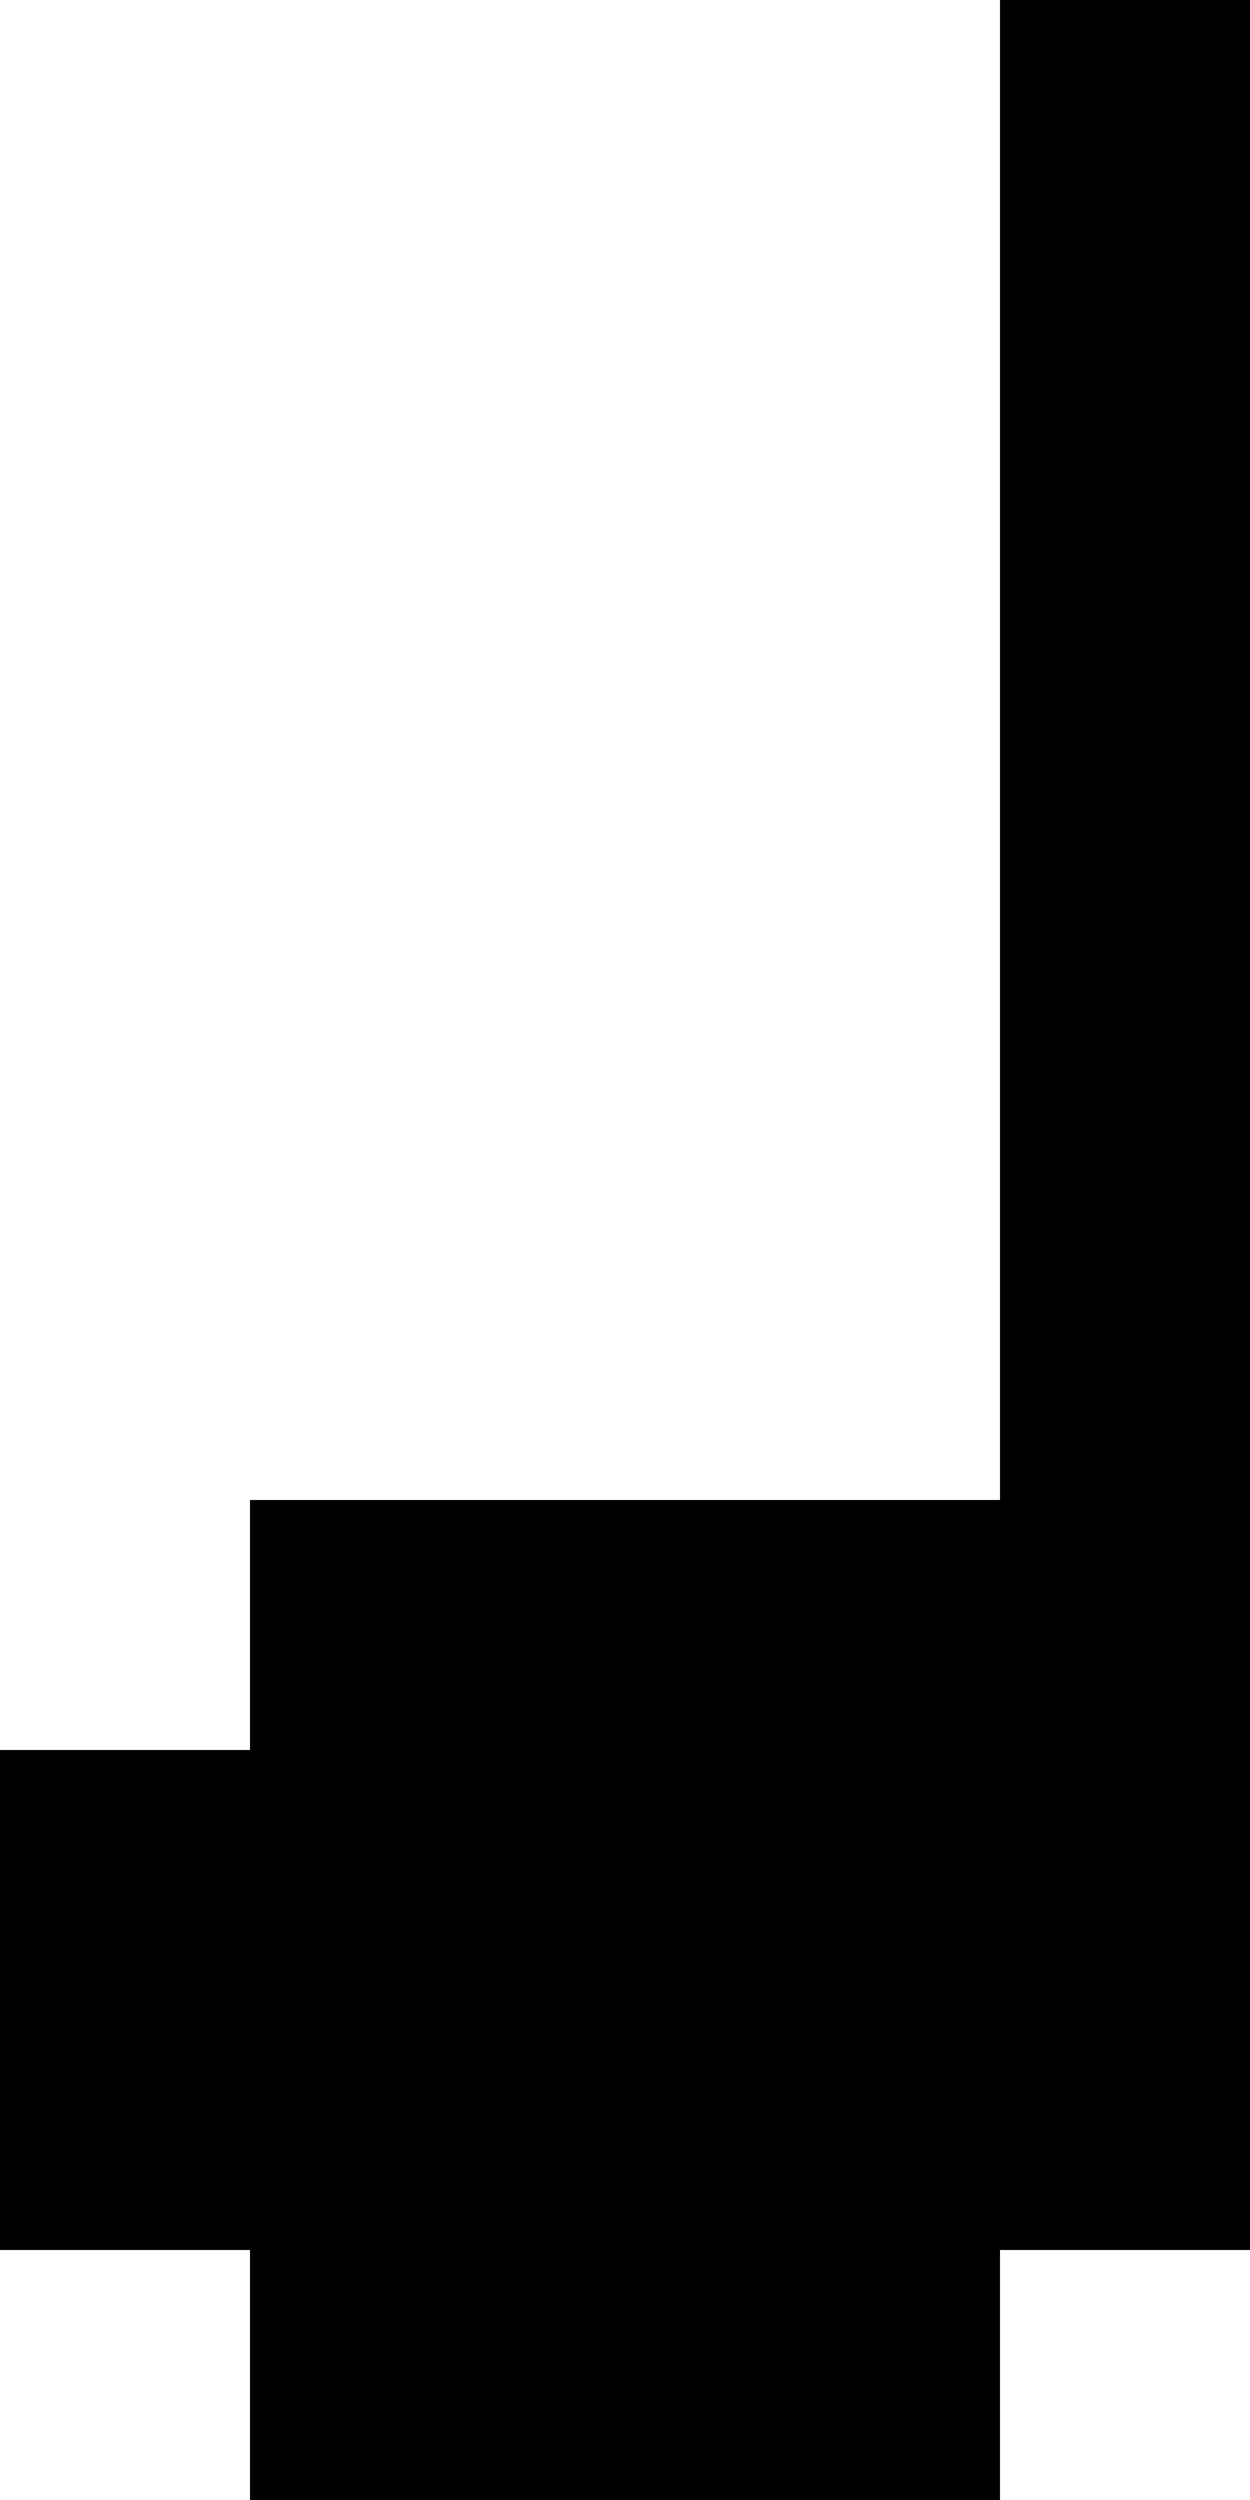
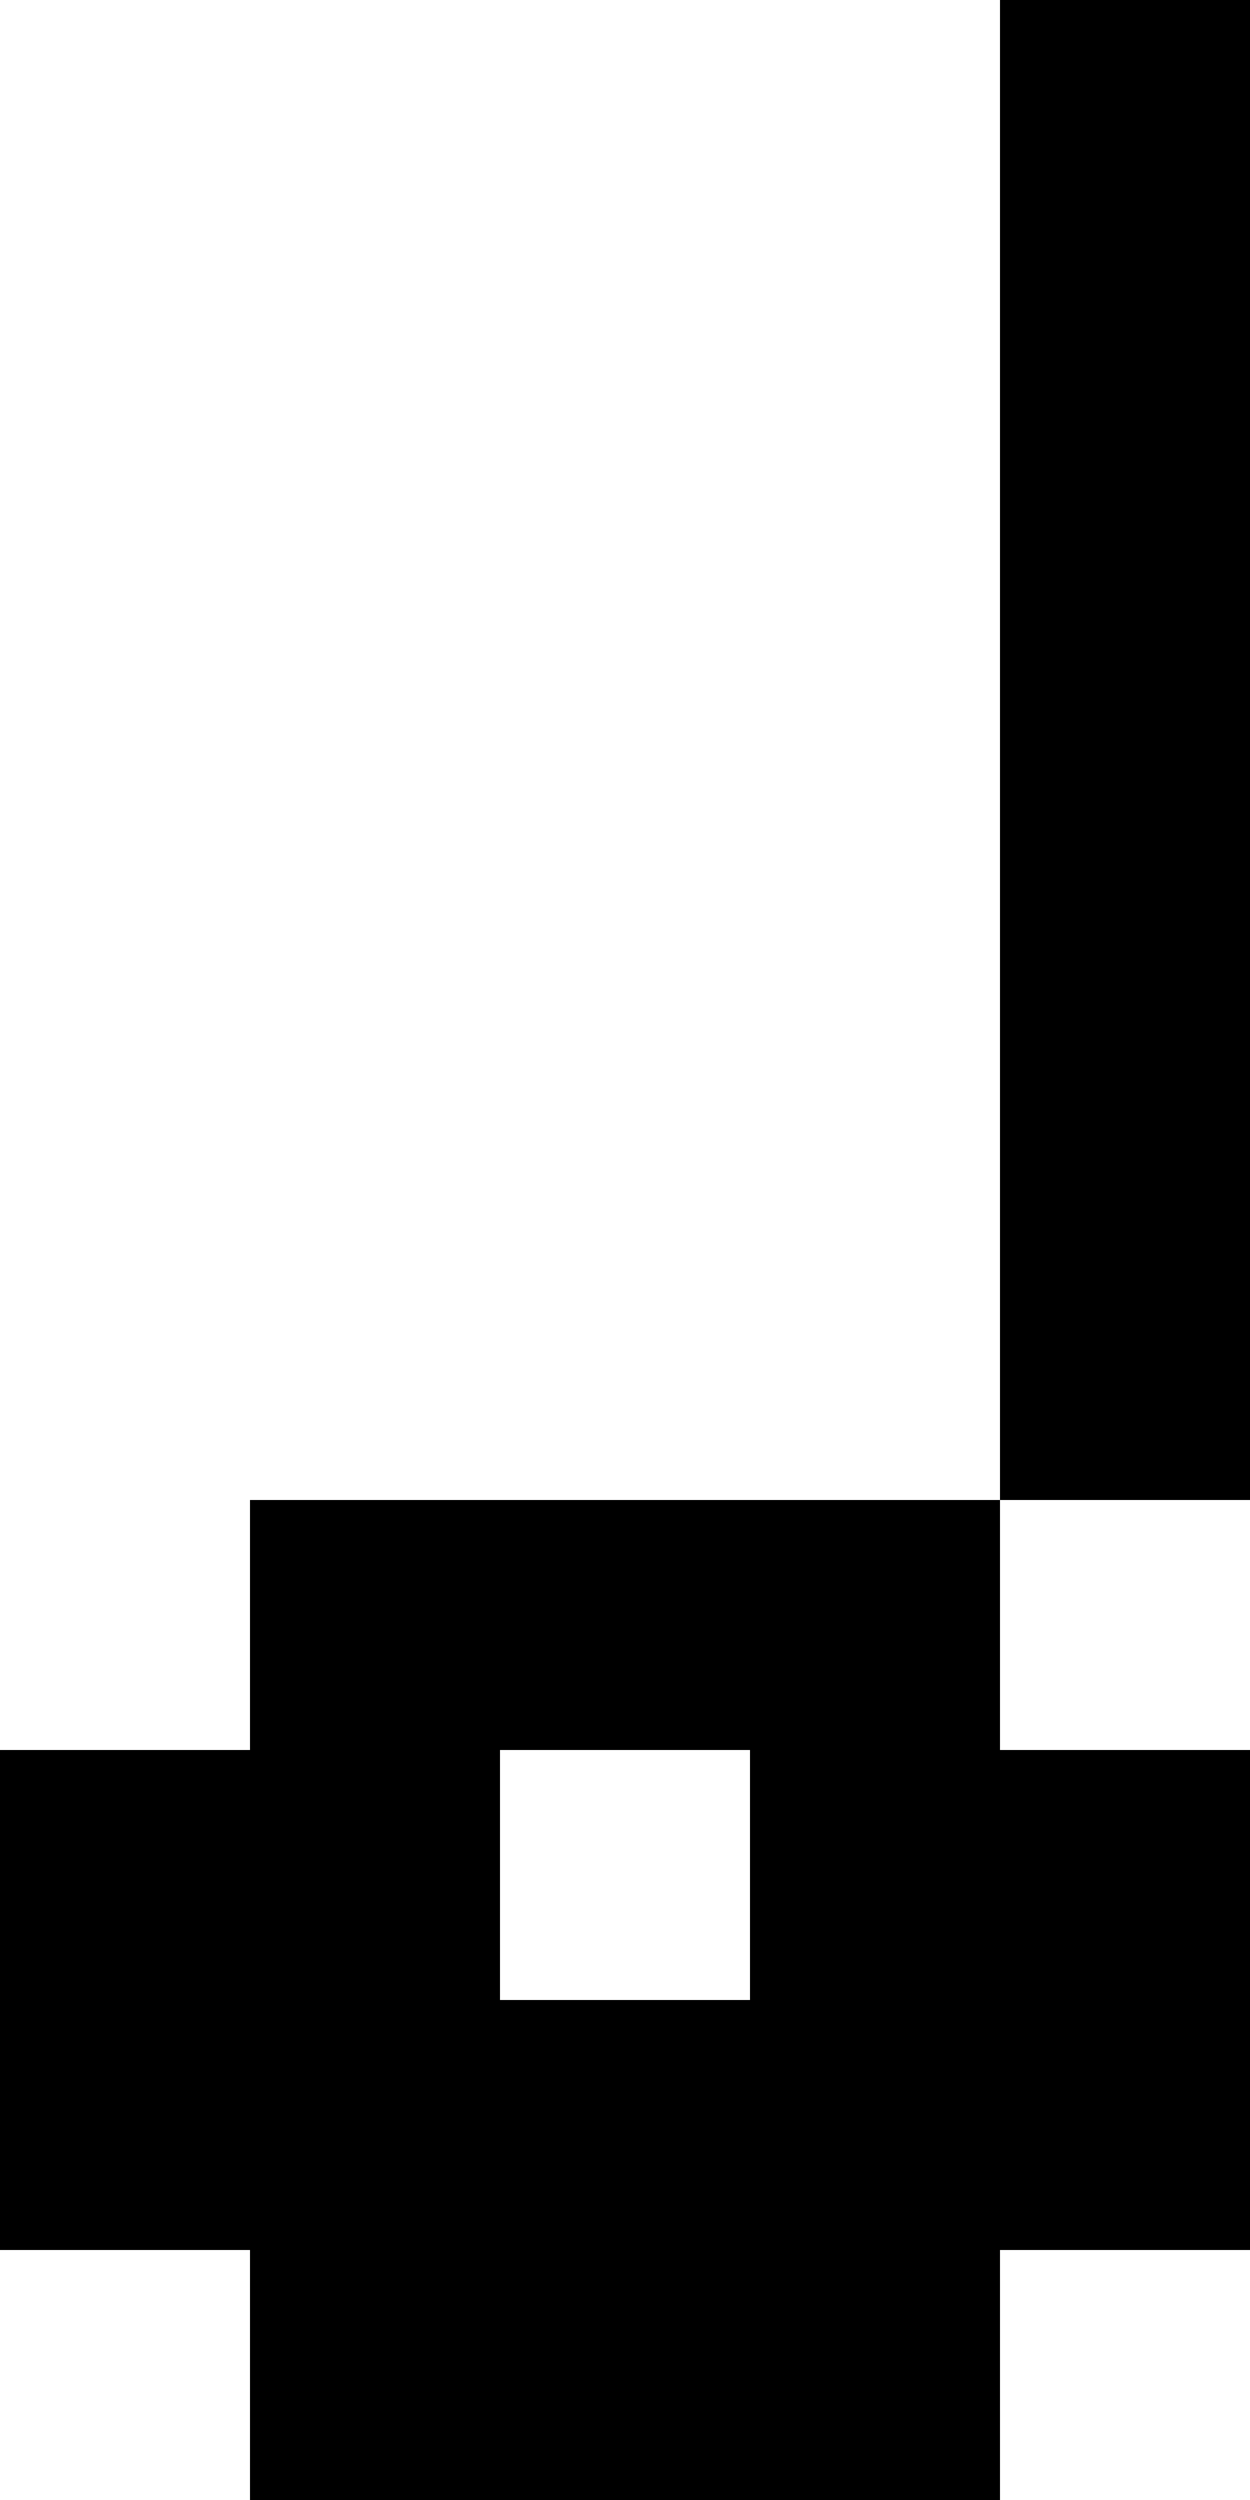
<svg xmlns="http://www.w3.org/2000/svg" width="30px" height="60px" viewBox="0 0 30 60" version="1.1">
  <title>GettyImages-1271181072</title>
  <g id="제작" stroke="none" stroke-width="1" fill="none" fill-rule="evenodd">
    <g id="07-sub_bravegirls" transform="translate(-661, -1276)" fill="#000000">
      <g id="deco2" transform="translate(564, 1276)">
        <g id="GettyImages-1271181072" transform="translate(97, 0)">
          <polygon id="Fill-1" points="24 54 30 54 30 48 24 48" />
          <polygon id="Fill-2" points="24 48 30 48 30 42 24 42" />
-           <polygon id="Fill-3" points="24 42 30 42 30 36 24 36" />
          <polygon id="Fill-4" points="24 36 30 36 30 30 24 30" />
          <polygon id="Fill-5" points="24 30 30 30 30 24 24 24" />
          <polygon id="Fill-6" points="24 24 30 24 30 18 24 18" />
          <polygon id="Fill-7" points="24 18 30 18 30 12 24 12" />
          <polygon id="Fill-8" points="24 12 30 12 30 6 24 6" />
          <polygon id="Fill-9" points="24 6 30 6 30 0 24 0" />
          <polygon id="Fill-10" points="18 60 24 60 24 54 18 54" />
          <polygon id="Fill-11" points="18 54 24 54 24 48 18 48" />
          <polygon id="Fill-12" points="18 48 24 48 24 42 18 42" />
          <polygon id="Fill-13" points="18 42 24 42 24 36 18 36" />
          <polygon id="Fill-14" points="12 60 18 60 18 54 12 54" />
          <polygon id="Fill-15" points="12 54 18 54 18 48 12 48" />
-           <polygon id="Fill-16" points="12 48 18 48 18 42 12 42" />
          <polygon id="Fill-17" points="12 42 18 42 18 36 12 36" />
          <polygon id="Fill-18" points="6 60 12 60 12 54 6 54" />
          <polygon id="Fill-19" points="6 54 12 54 12 48 6 48" />
          <polygon id="Fill-20" points="6 48 12 48 12 42 6 42" />
          <polygon id="Fill-21" points="6 42 12 42 12 36 6 36" />
          <polygon id="Fill-22" points="0 54 6 54 6 48 0 48" />
          <polygon id="Fill-23" points="0 48 6 48 6 42 0 42" />
        </g>
      </g>
    </g>
  </g>
</svg>